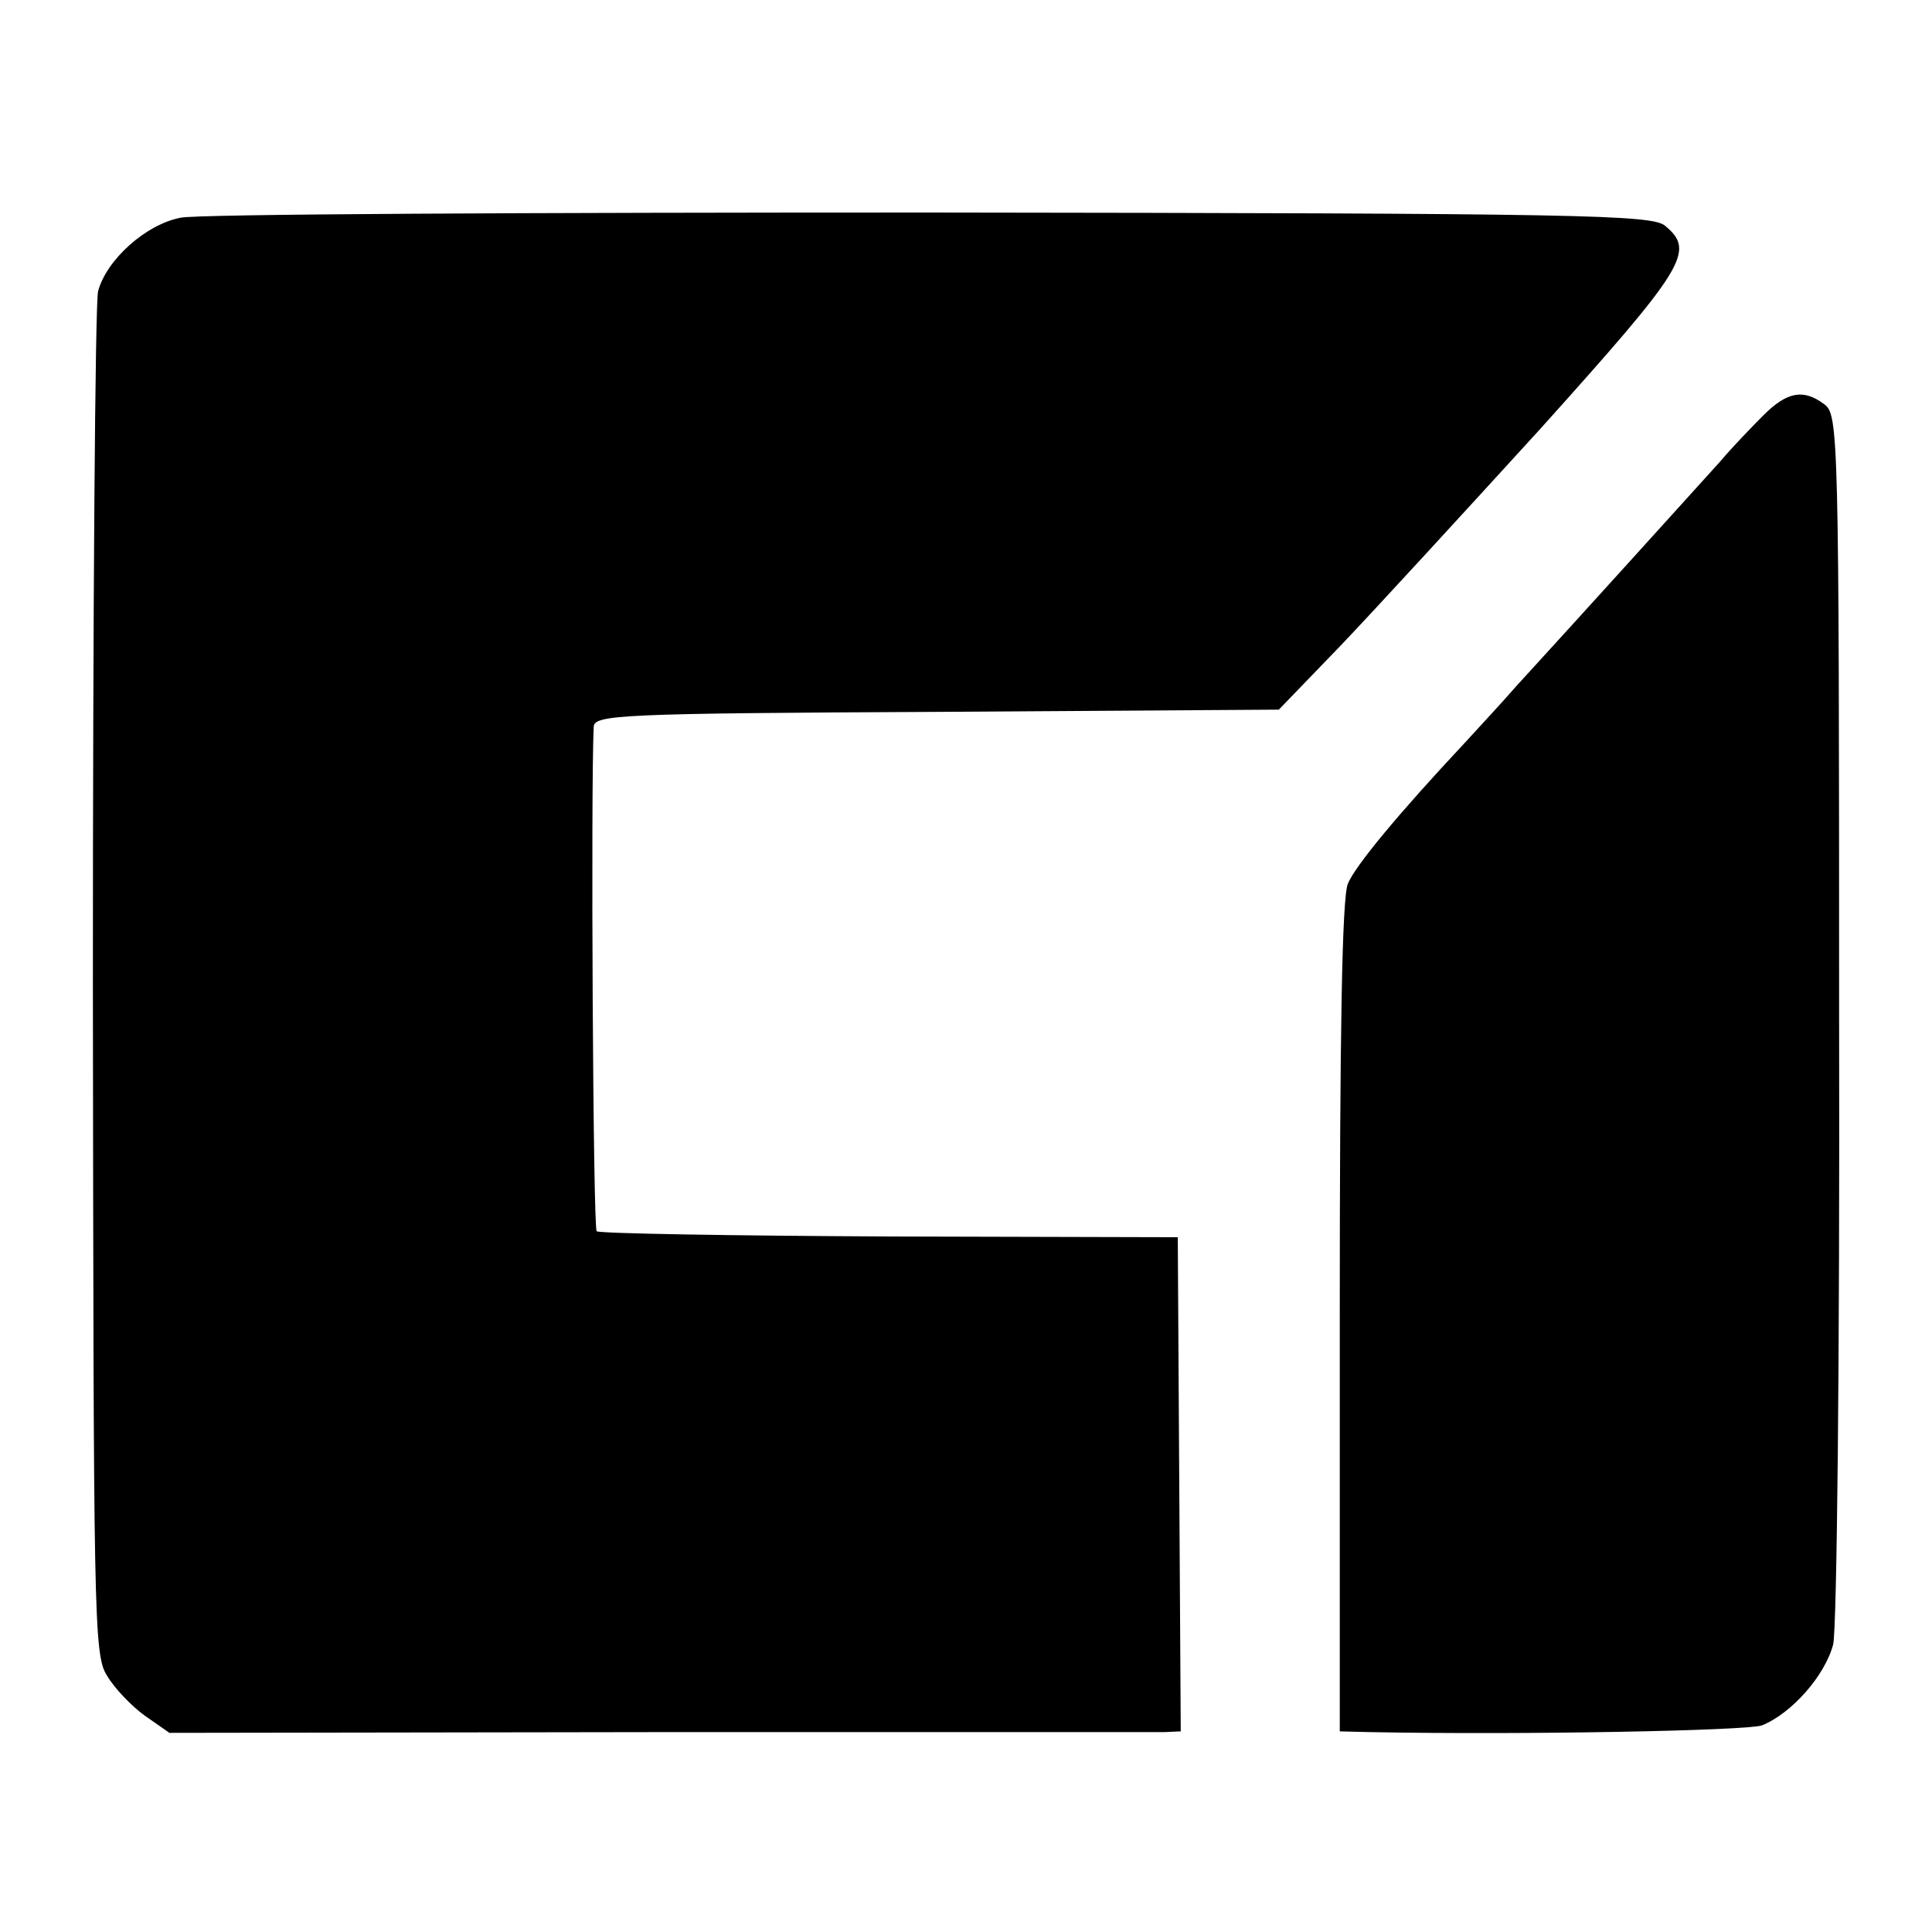
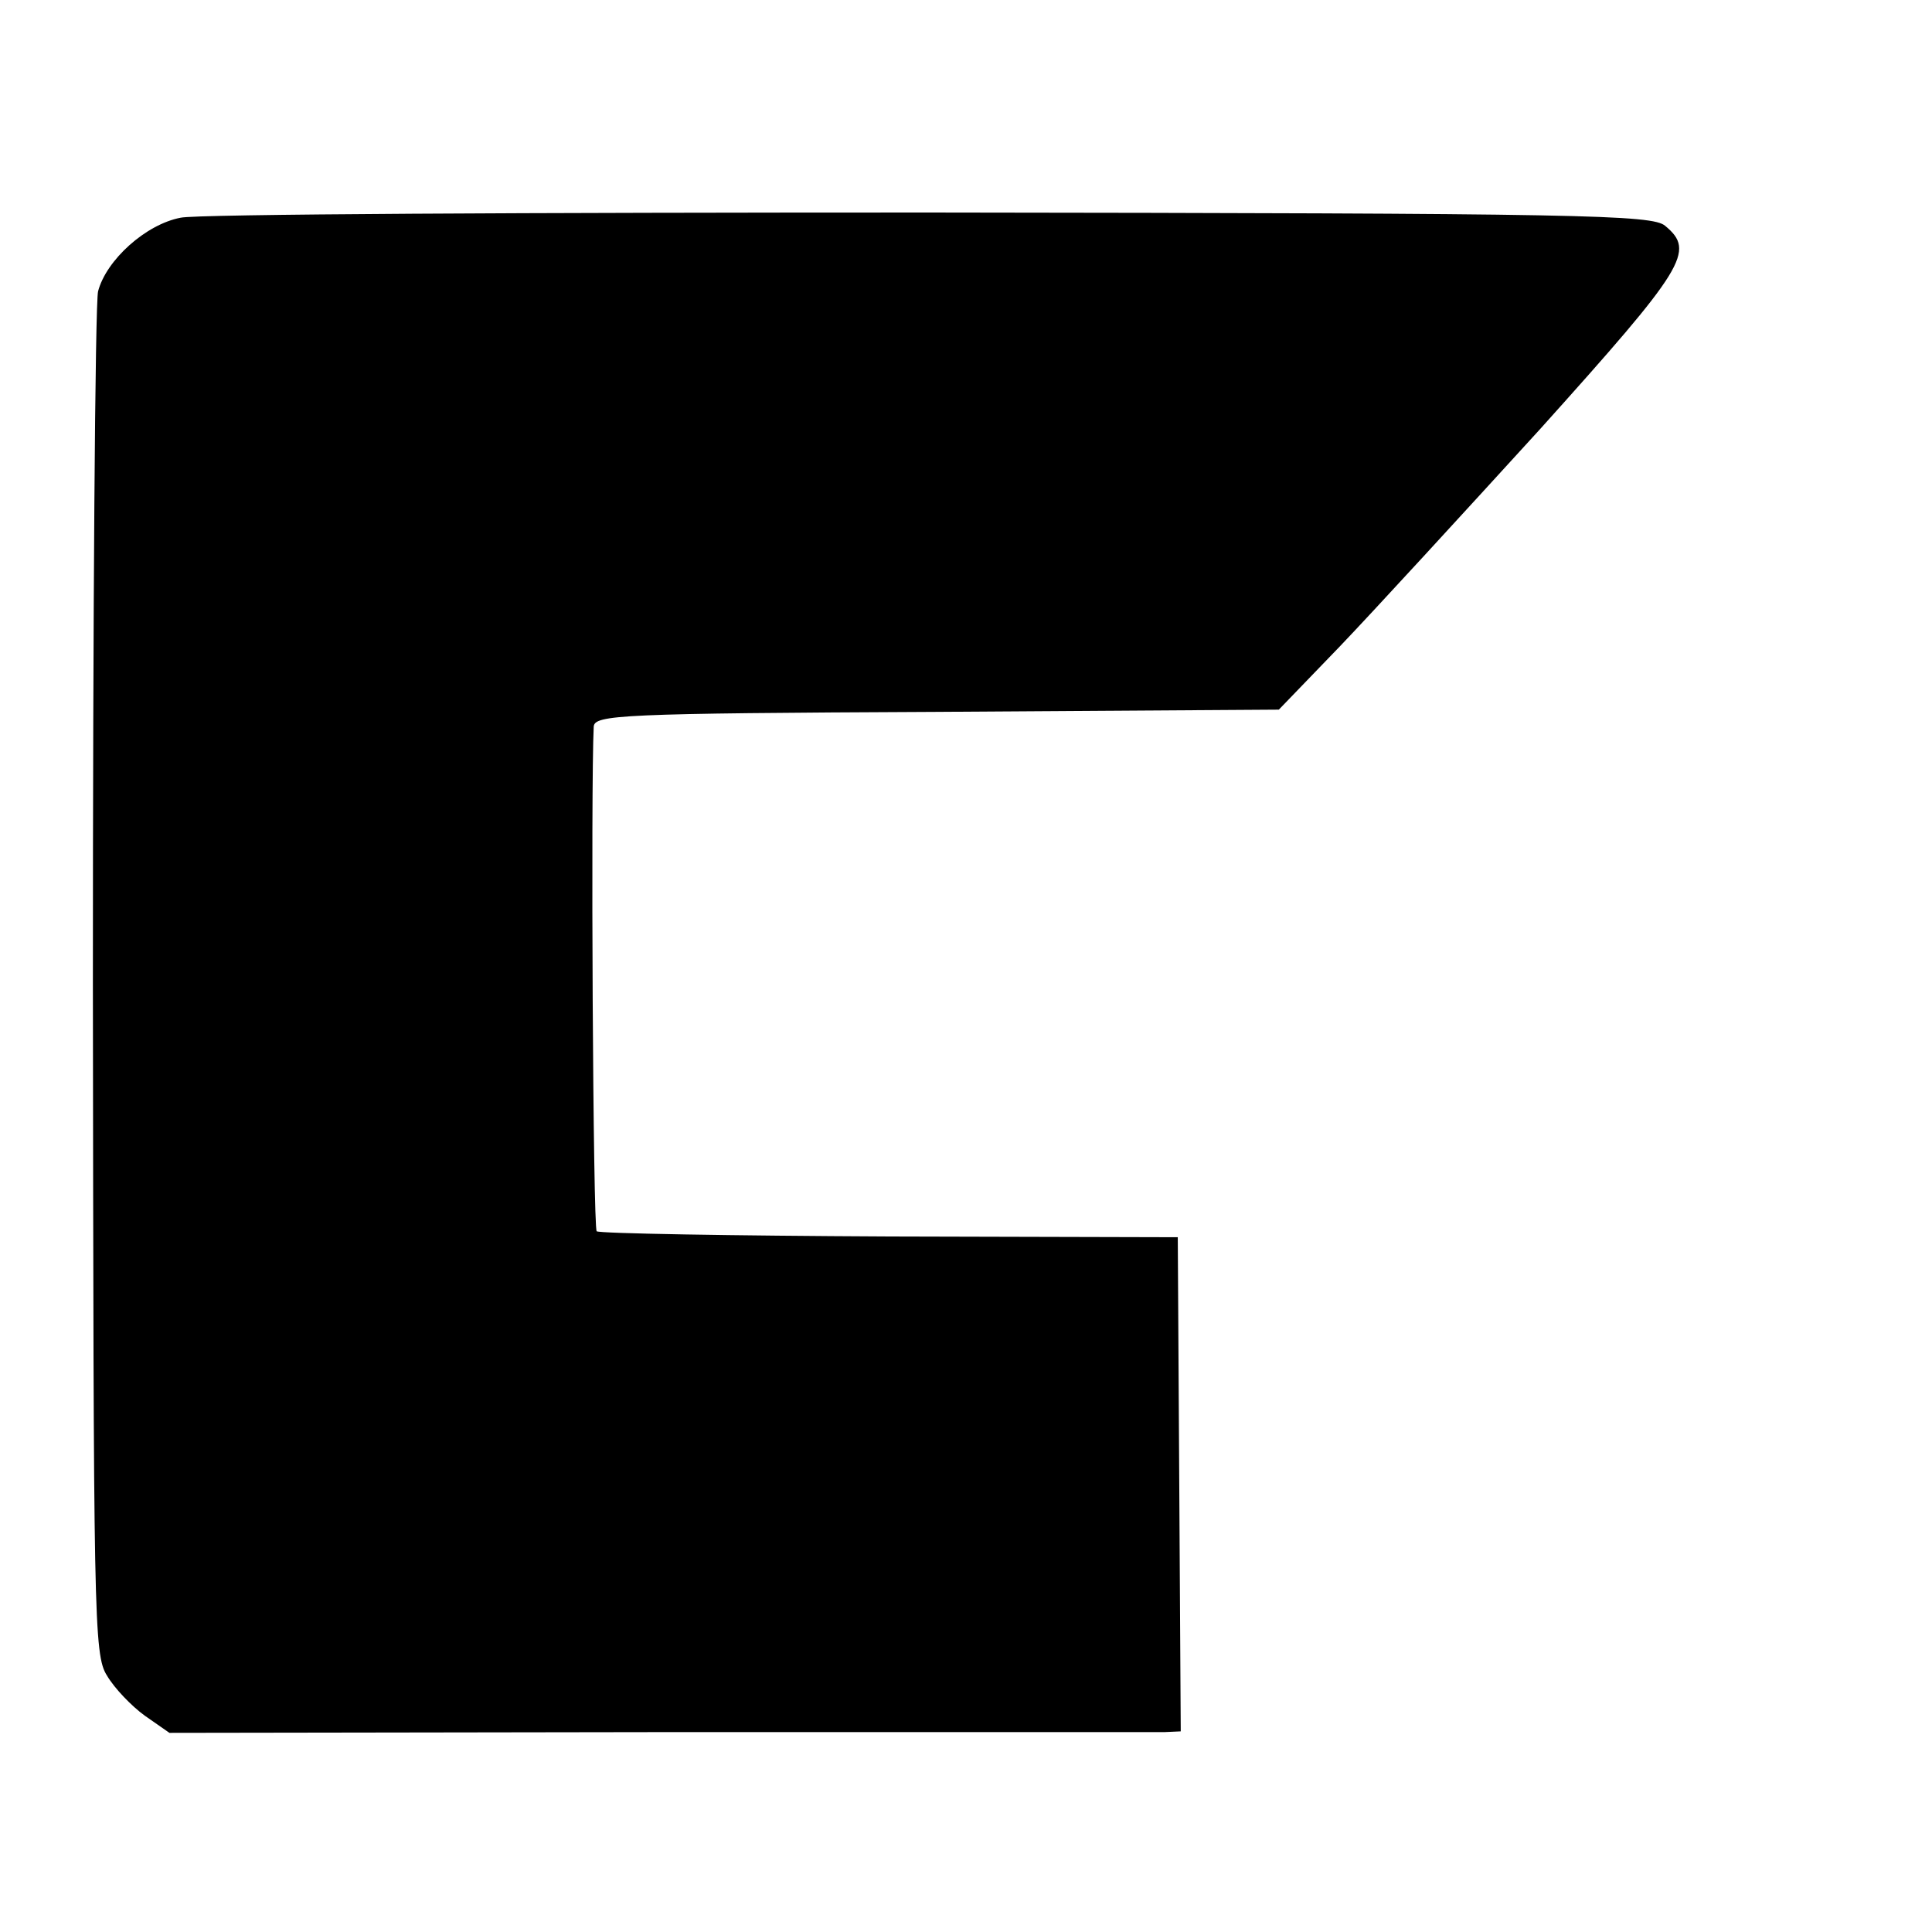
<svg xmlns="http://www.w3.org/2000/svg" version="1.0" width="260pt" height="260pt" viewBox="0 0 260 260" preserveAspectRatio="xMidYMid meet">
  <g transform="translate(0,260) scale(0.1,-0.1)" fill="#000000" stroke="none">
    <path d="M243 2307 c-47 -9 -100 -57 -111 -99 -4 -16 -7 -435 -7 -931 1 -854 1 -904 19 -932 10 -17 33 -41 51 -54 l33 -23 659 1 c362 0 668 0 680 0 l22 1 -2 332 -2 333 -388 1 c-213 1 -390 4 -394 7 -5 5 -8 599 -4 679 1 16 34 18 462 20 l460 3 82 85 c45 47 166 179 270 293 195 217 209 239 168 273 -17 15 -109 17 -989 18 -534 0 -988 -2 -1009 -7z" />
-     <path d="M2373 2041 c-15 -15 -42 -43 -58 -62 -28 -31 -188 -208 -275 -303 -19 -22 -51 -56 -70 -77 -88 -94 -146 -164 -156 -188 -8 -18 -11 -199 -11 -584 l0 -557 41 -1 c210 -4 506 2 527 9 40 16 85 67 96 109 5 22 9 381 8 846 0 787 -1 809 -20 823 -28 21 -50 17 -82 -15z" />
  </g>
</svg>